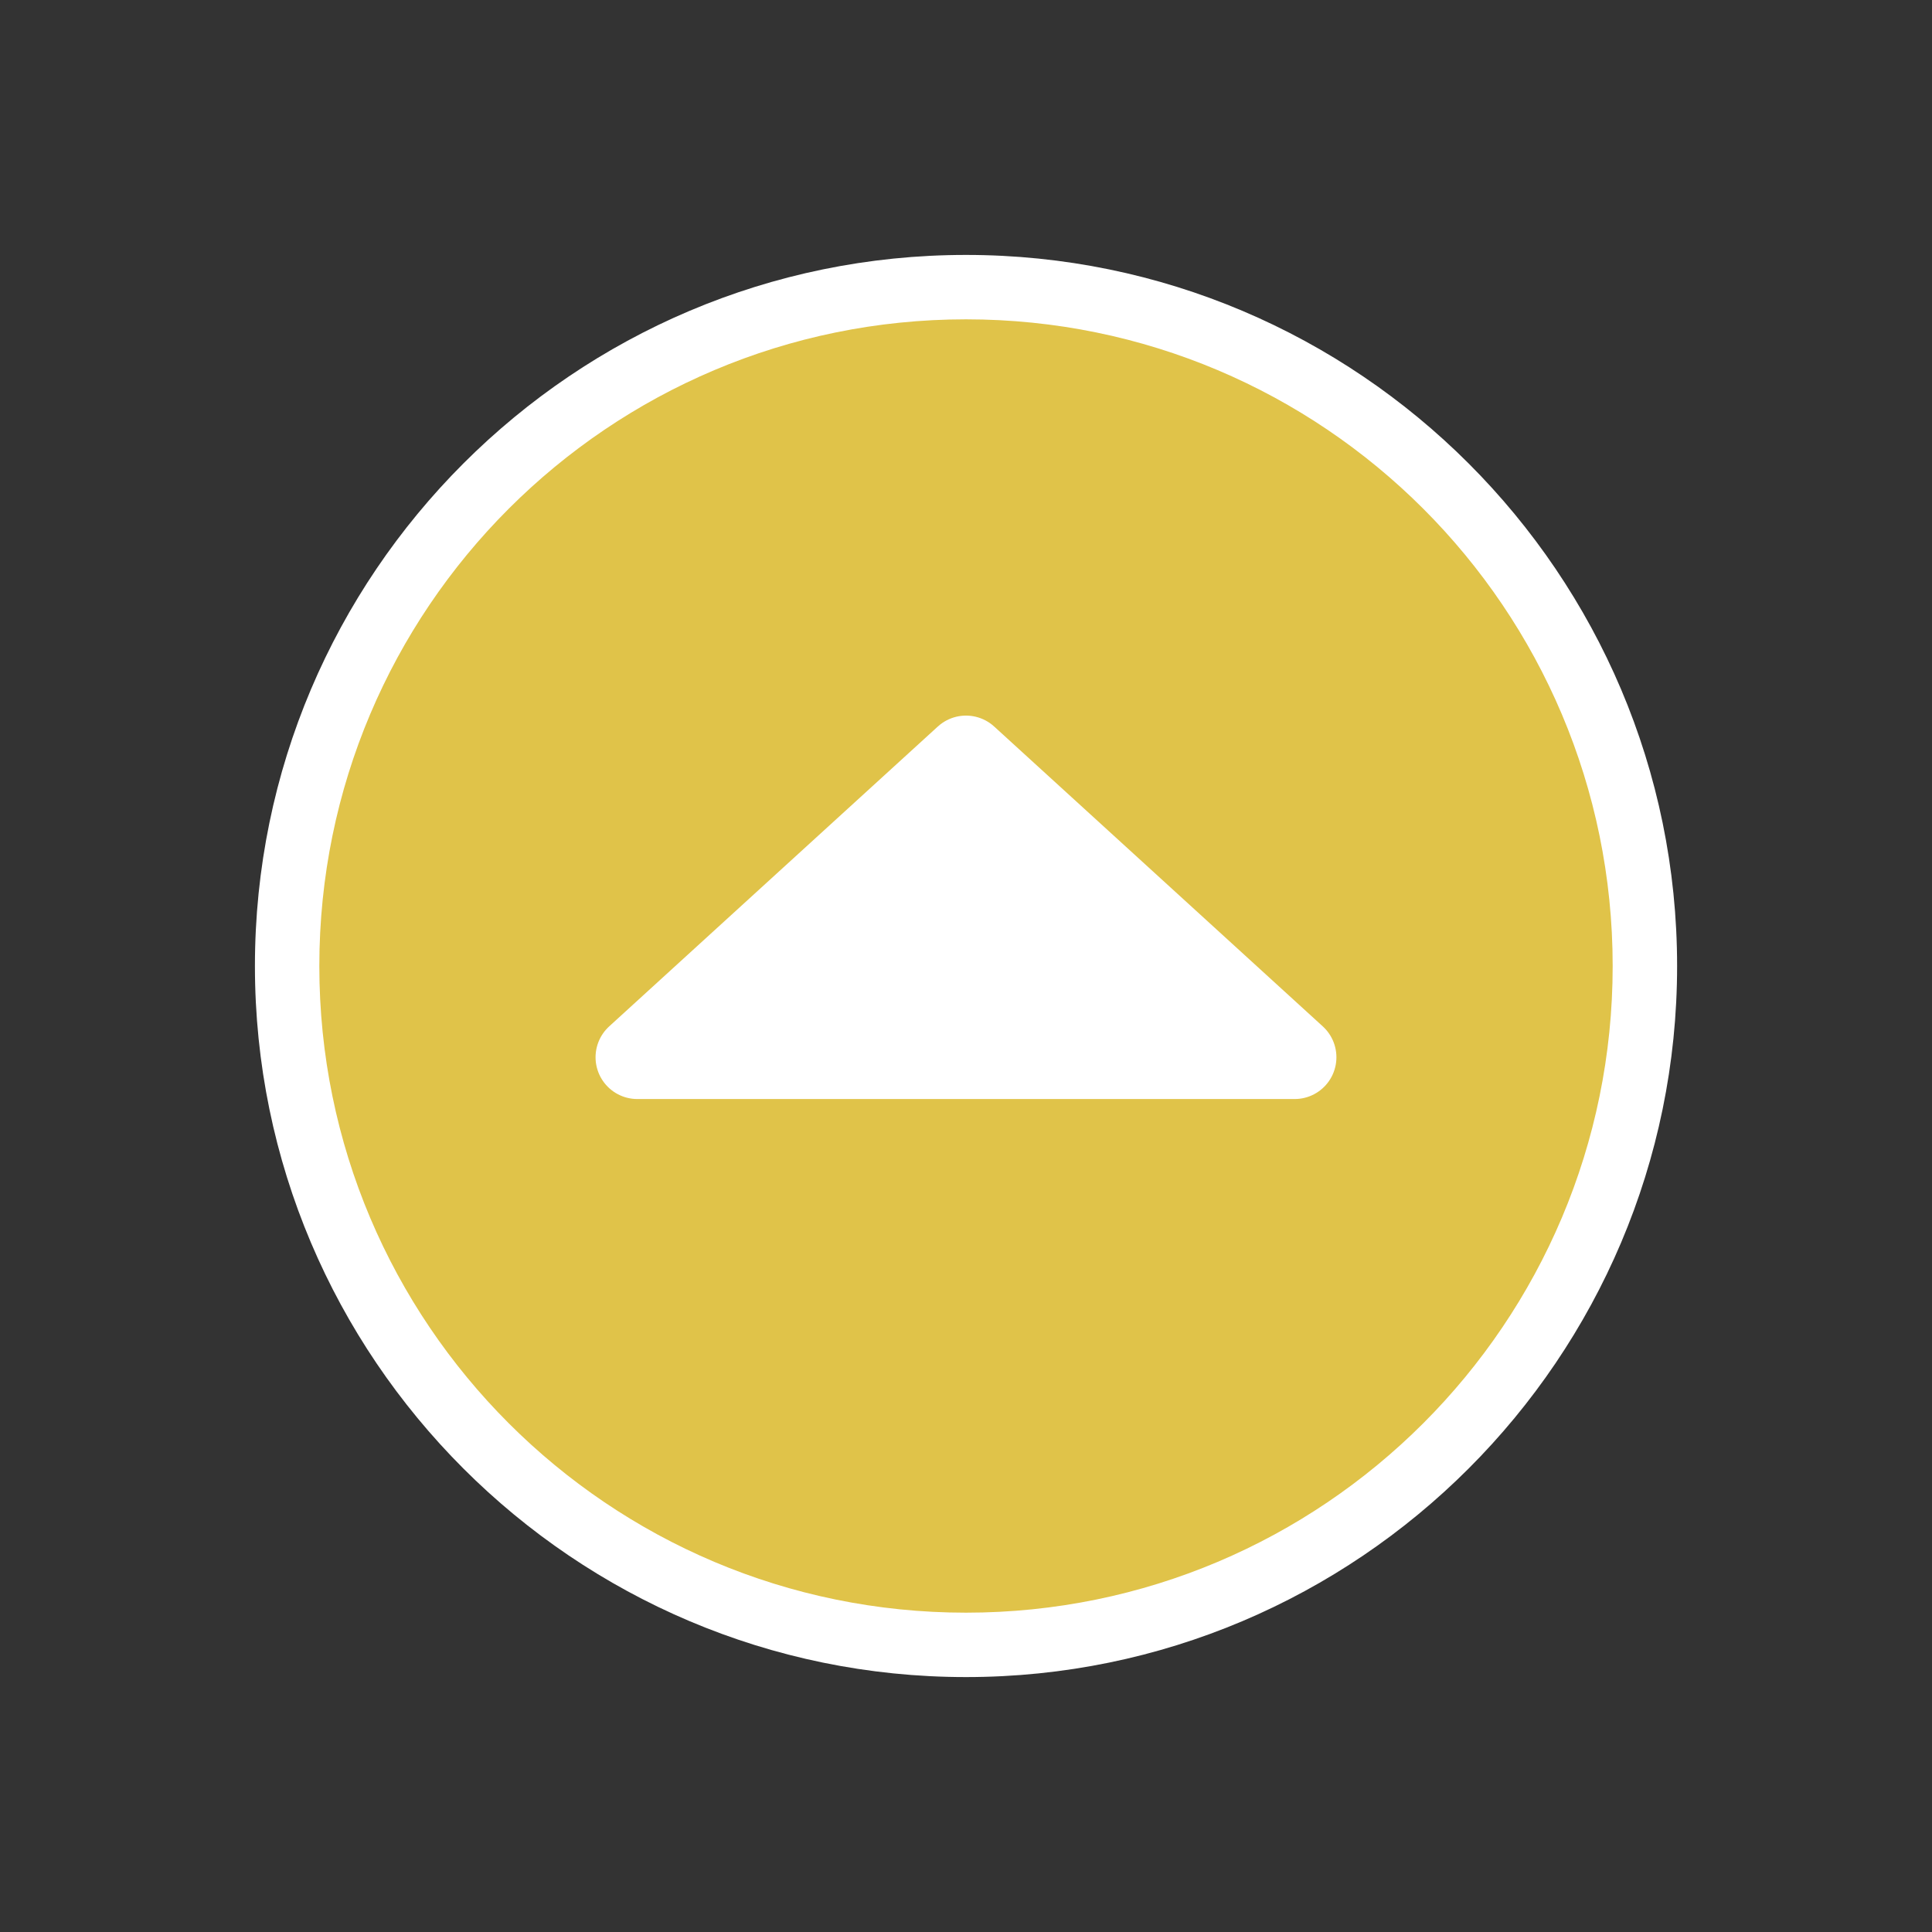
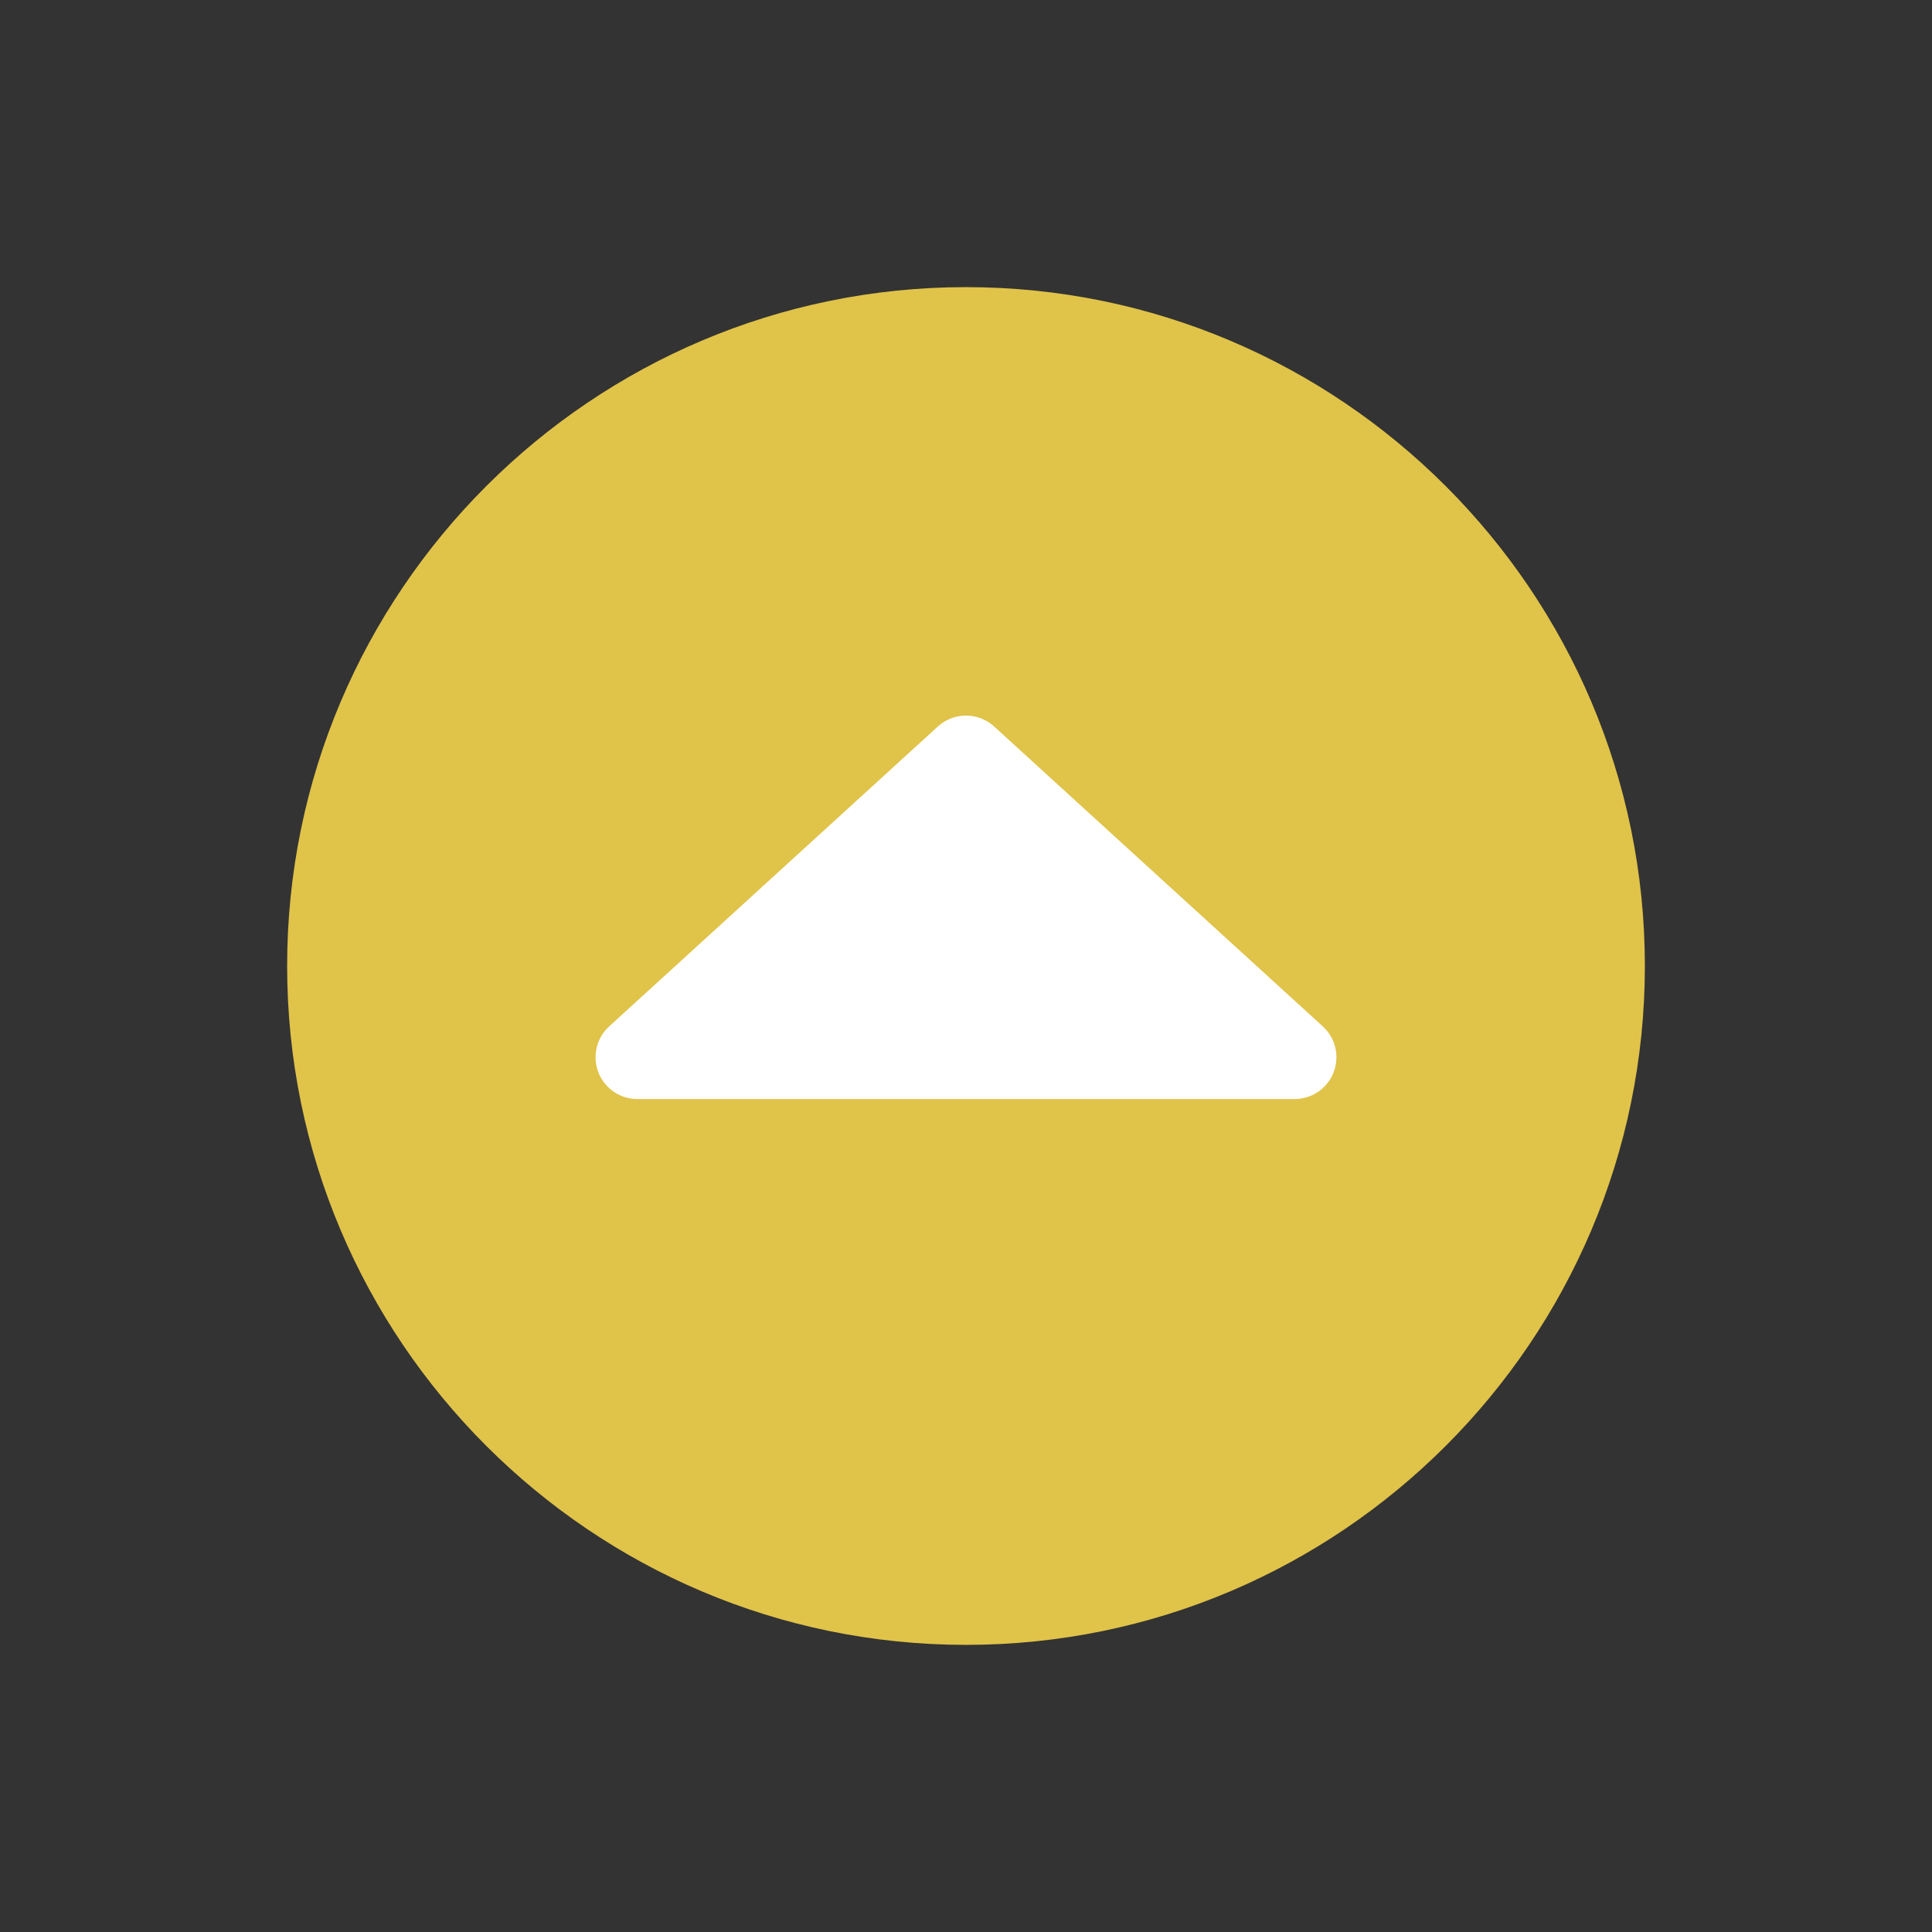
<svg xmlns="http://www.w3.org/2000/svg" version="1.1" id="圖層_1" x="0px" y="0px" width="60px" height="60px" viewBox="0 0 60 60" enable-background="new 0 0 60 60" xml:space="preserve">
  <rect x="0" y="0" width="60" height="60" fill="#333333" stroke="none" />
  <g>
    <path fill="#E0C349" d="M30,51.083C18.375,51.083,8.917,41.625,8.917,30S18.375,8.917,30,8.917   c11.625,0,21.083,9.458,21.083,21.083S41.626,51.083,30,51.083z" />
-     <path fill="#FFFFFF" d="M30,9.917c11.091,0,20.083,8.991,20.083,20.083S41.092,50.083,30,50.083   C18.908,50.083,9.917,41.092,9.917,30S18.908,9.917,30,9.917 M30,7.917C17.823,7.917,7.917,17.823,7.917,30   S17.823,52.083,30,52.083S52.084,42.177,52.084,30S42.178,7.917,30,7.917L30,7.917z" />
  </g>
  <polygon fill="#FFFFFF" stroke="#FFFFFF" stroke-width="2.595" stroke-linejoin="round" stroke-miterlimit="10" points="  19.793,32.834 30,23.521 40.206,32.834 " />
</svg>